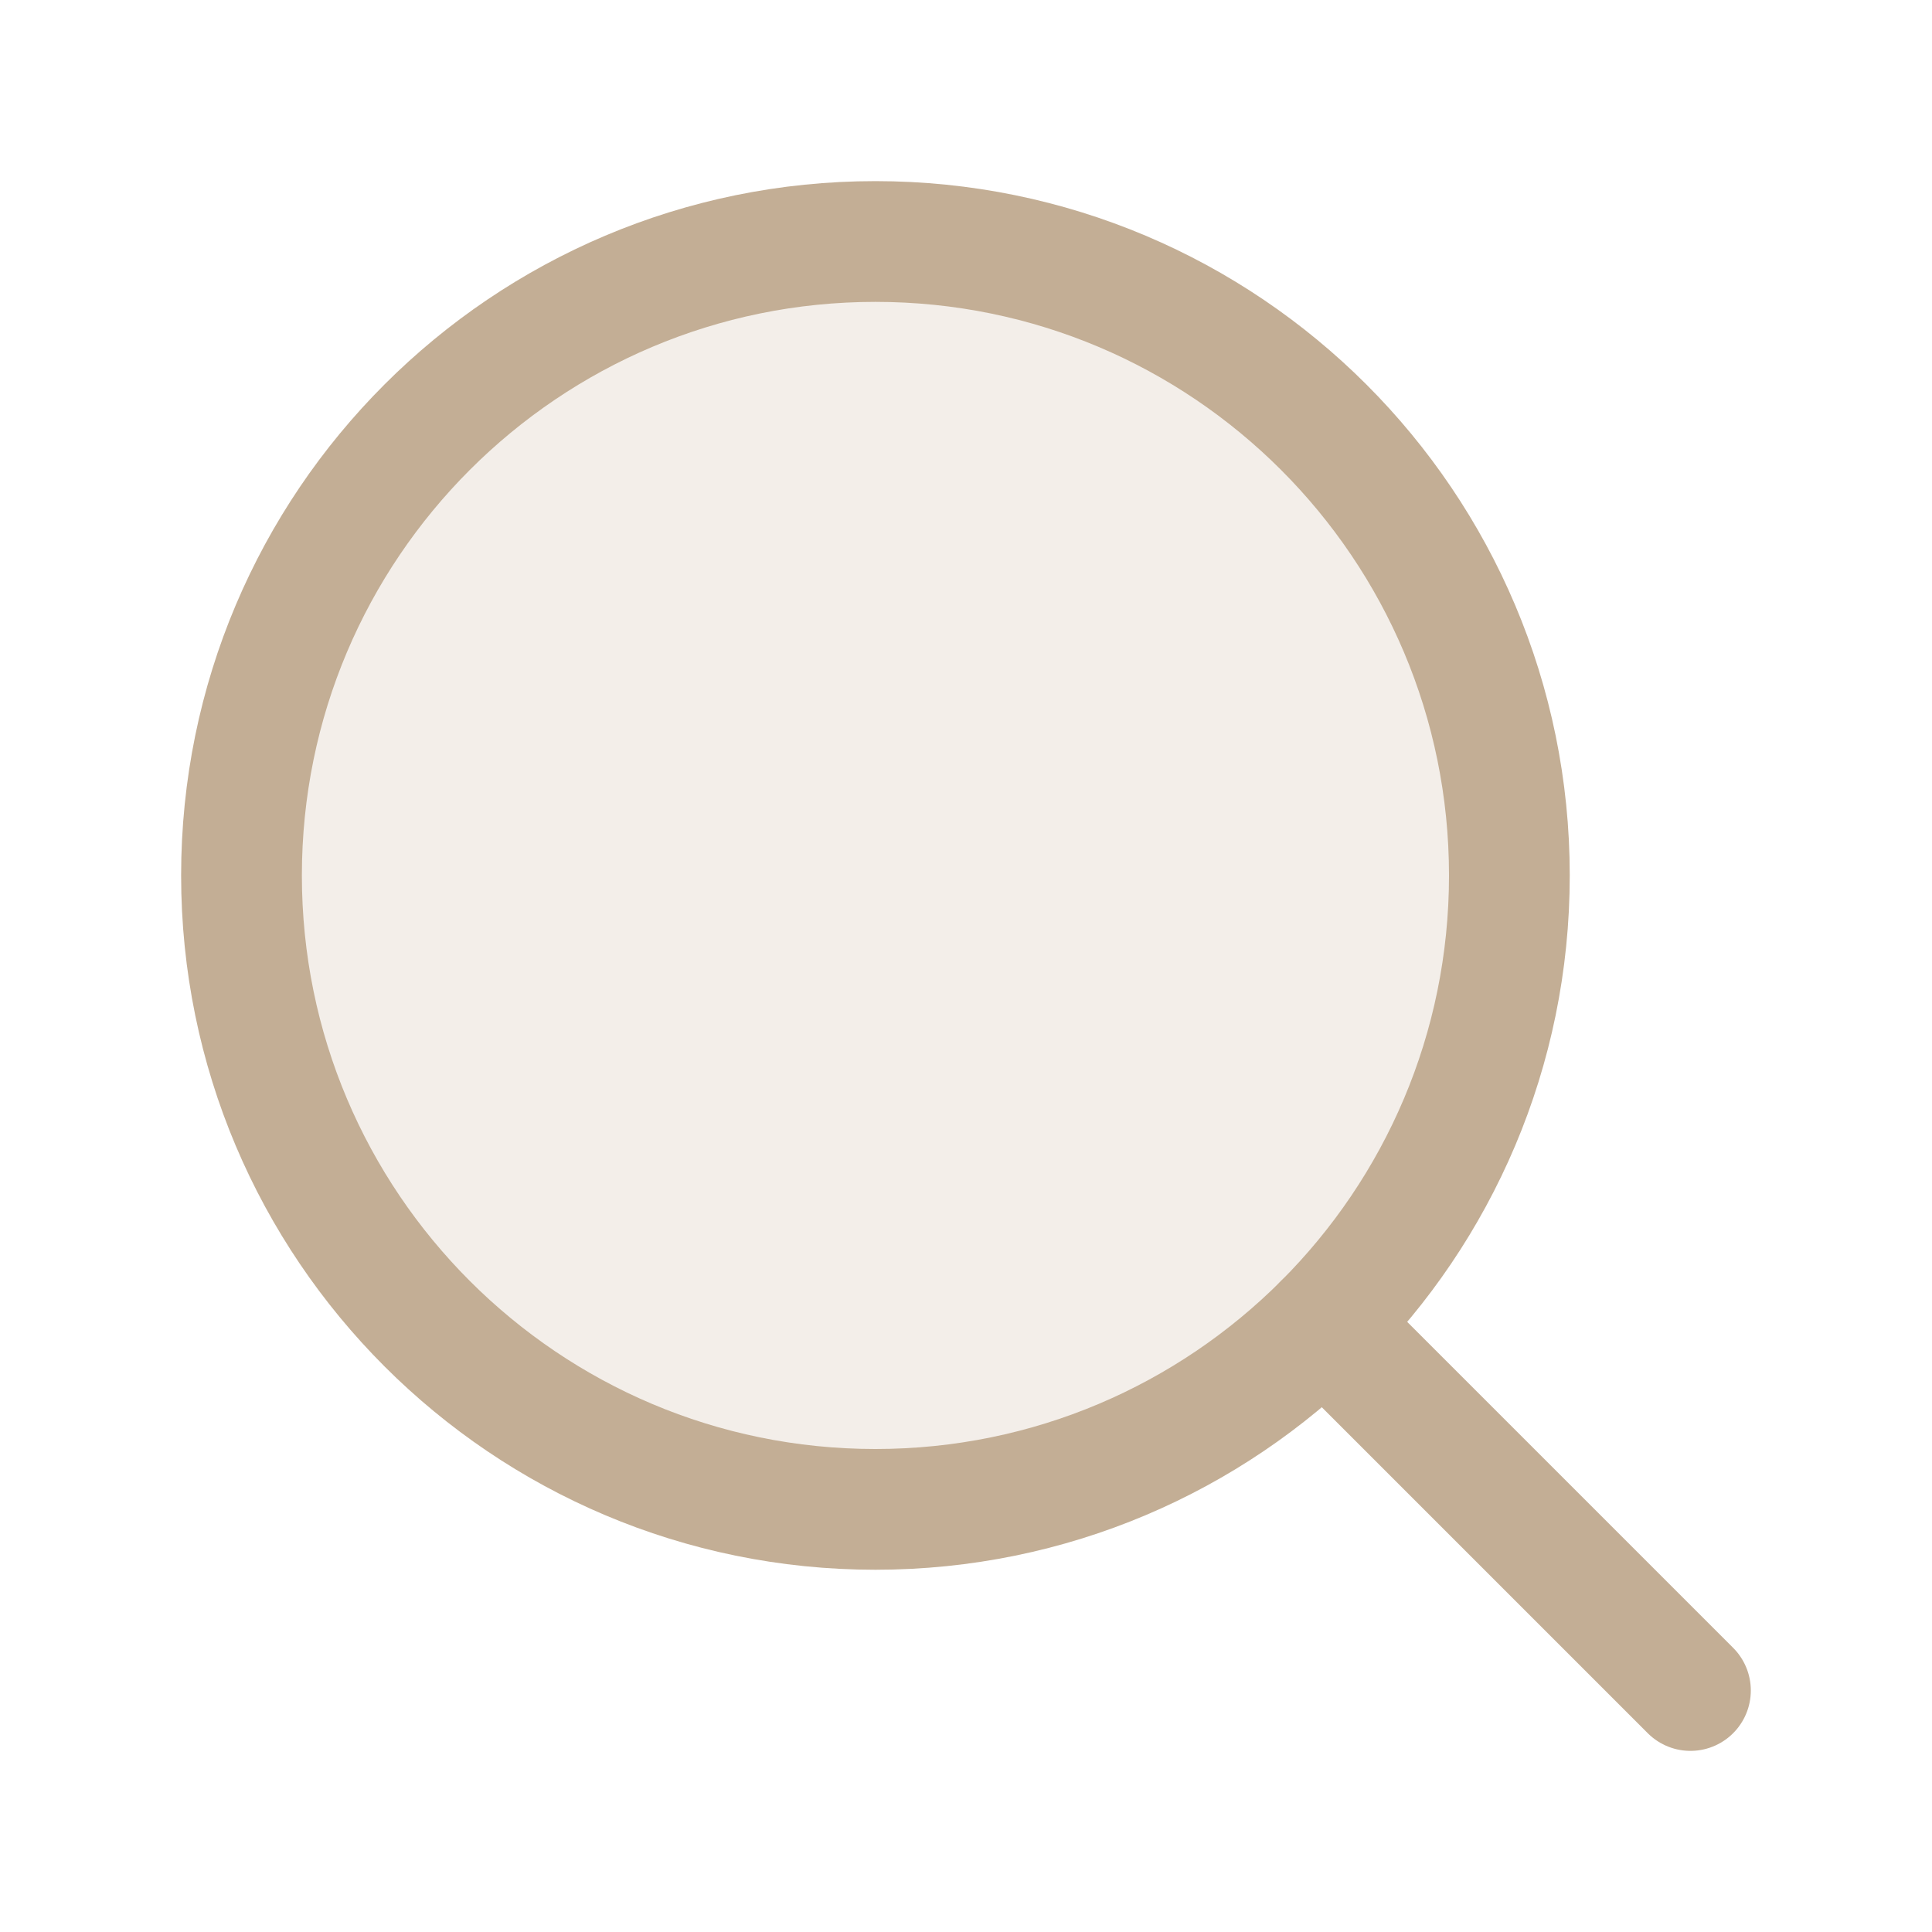
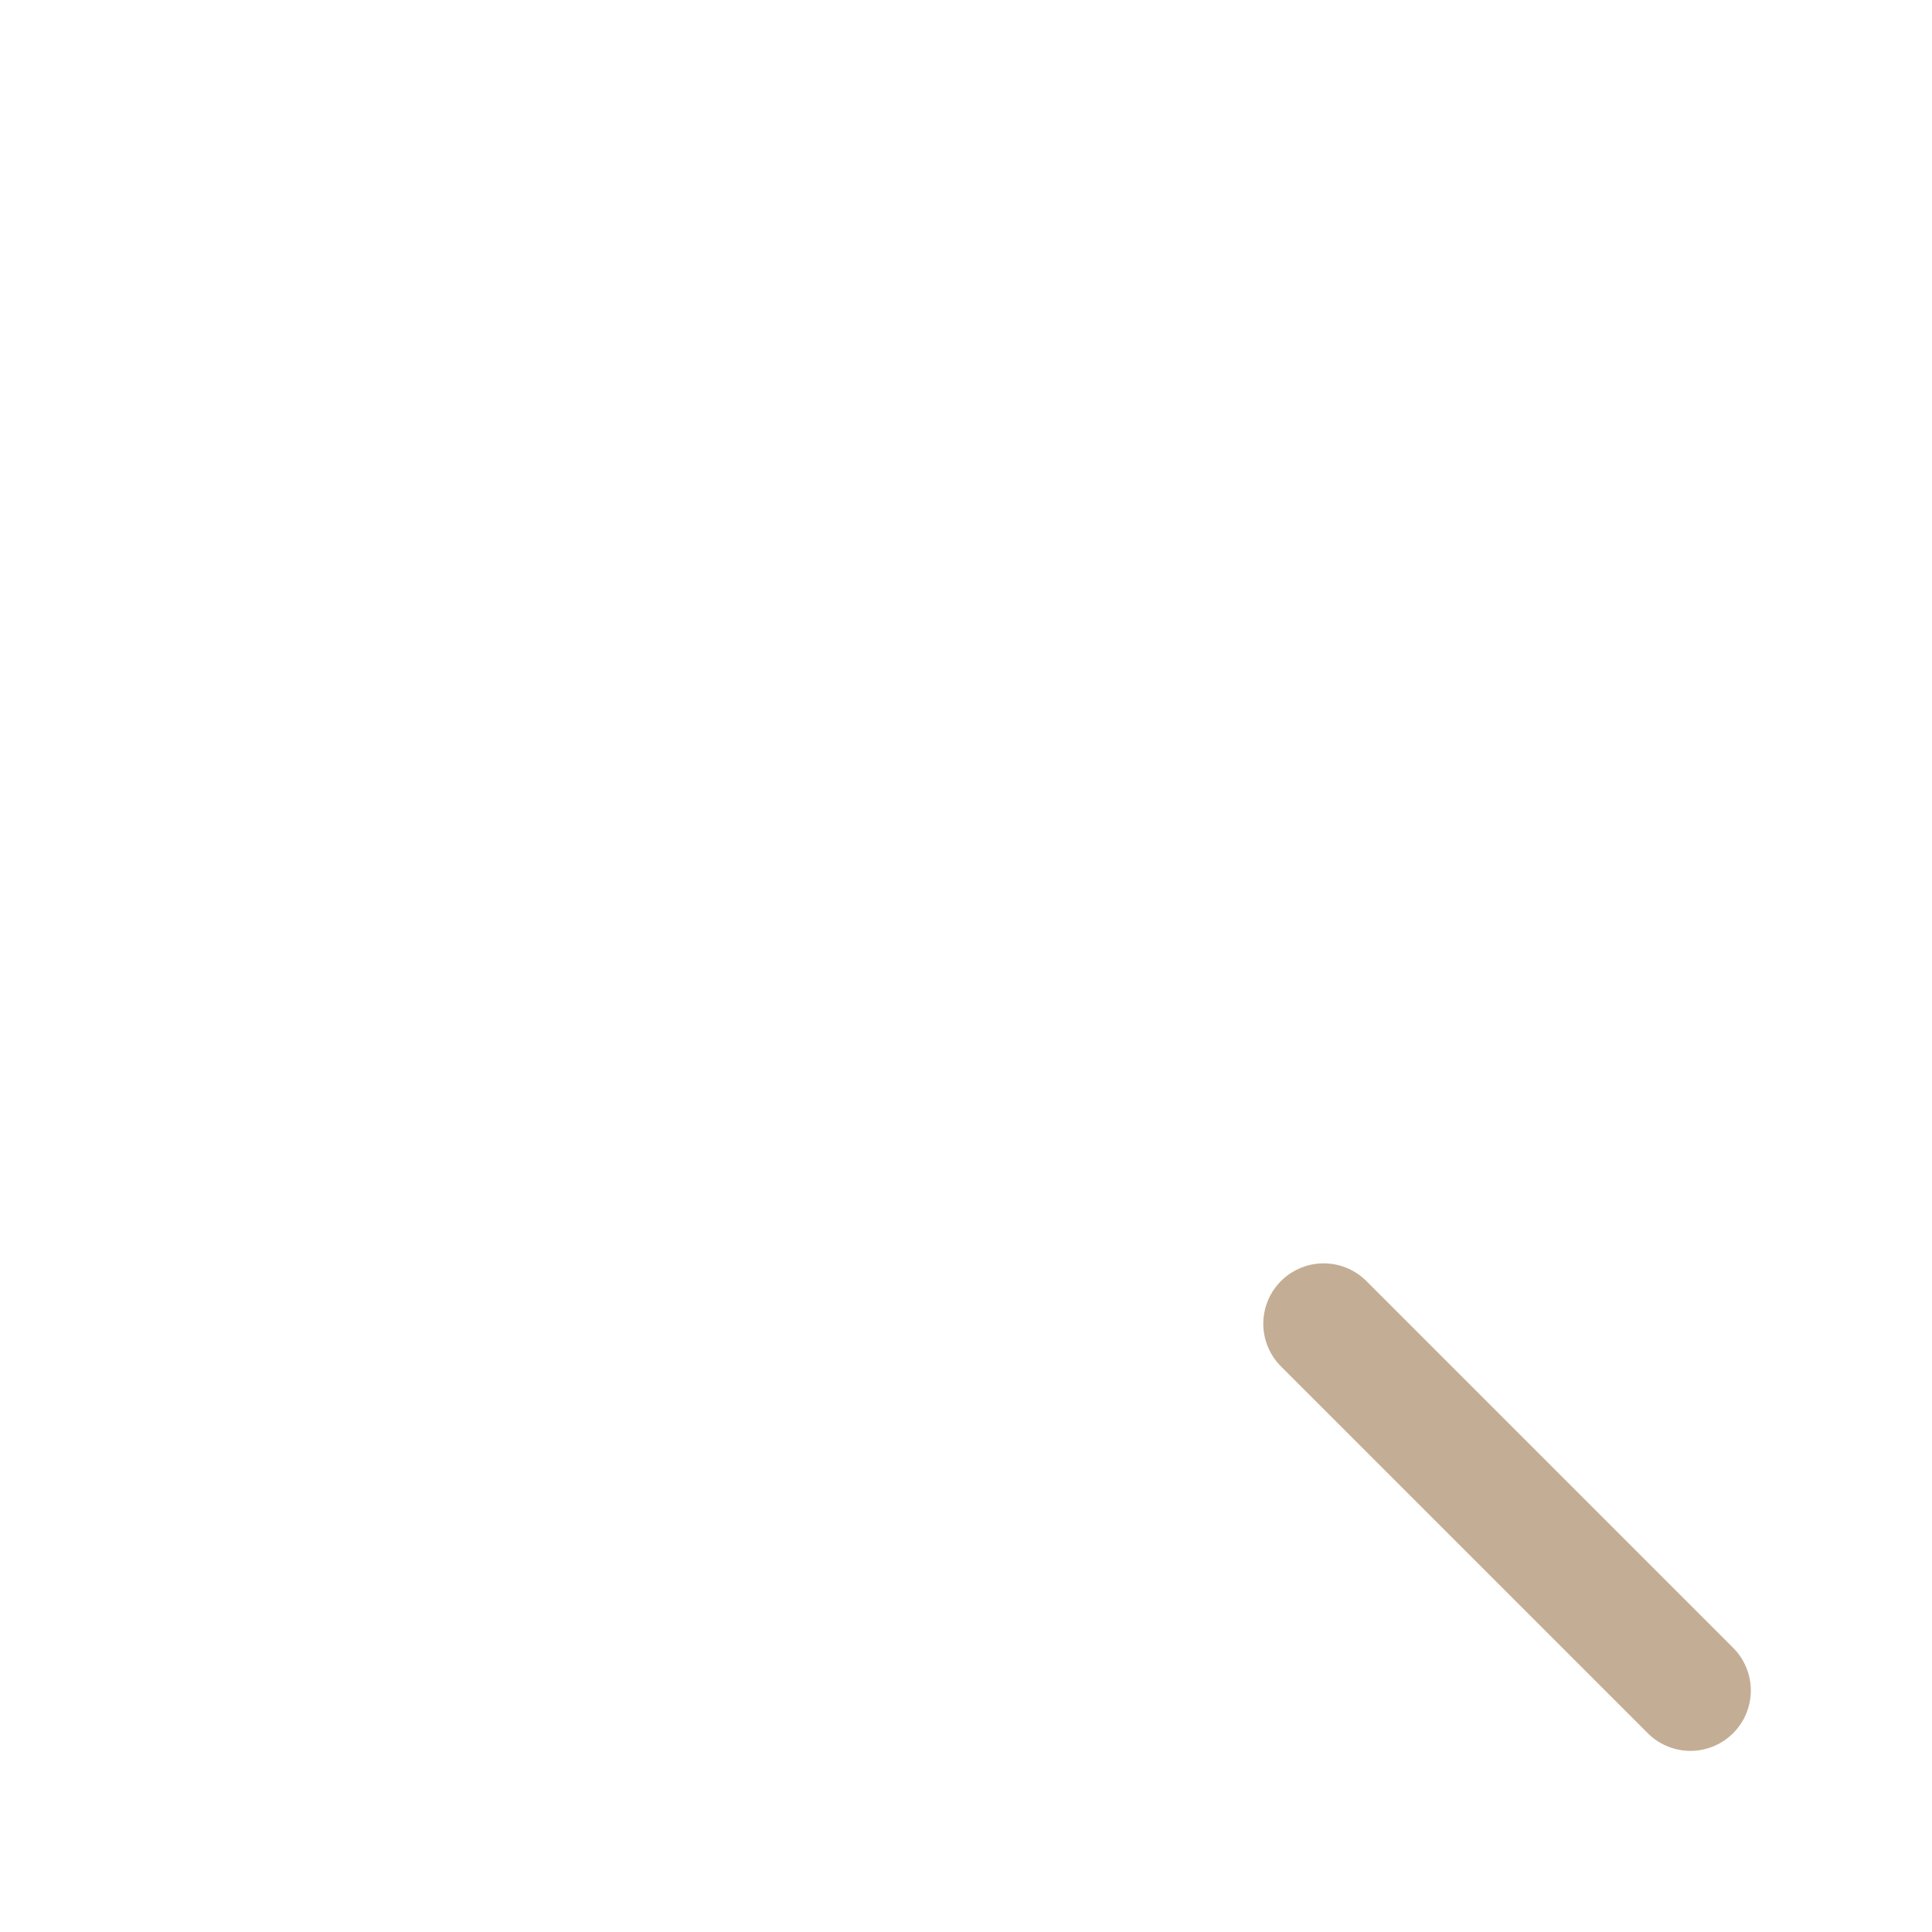
<svg xmlns="http://www.w3.org/2000/svg" width="32" height="32" viewBox="0 0 32 32" fill="none">
-   <path opacity="0.2" d="M14.499 25C20.299 25 25 20.299 25 14.5C25 8.701 20.299 4 14.499 4C8.701 4 4 8.701 4 14.5C4 20.299 8.701 25 14.499 25Z" fill="#C3AE95" />
-   <path d="M14.499 25C20.299 25 25 20.299 25 14.5C25 8.701 20.299 4 14.499 4C8.701 4 4 8.701 4 14.5C4 20.299 8.701 25 14.499 25Z" stroke="#C3AE95" stroke-width="2" stroke-linecap="round" stroke-linejoin="round" />
  <path d="M21.924 21.925L27.999 28Z" fill="#C3AE95" />
  <path d="M21.924 21.925L27.999 28" stroke="#C3AE95" stroke-width="2" stroke-linecap="round" stroke-linejoin="round" />
</svg>